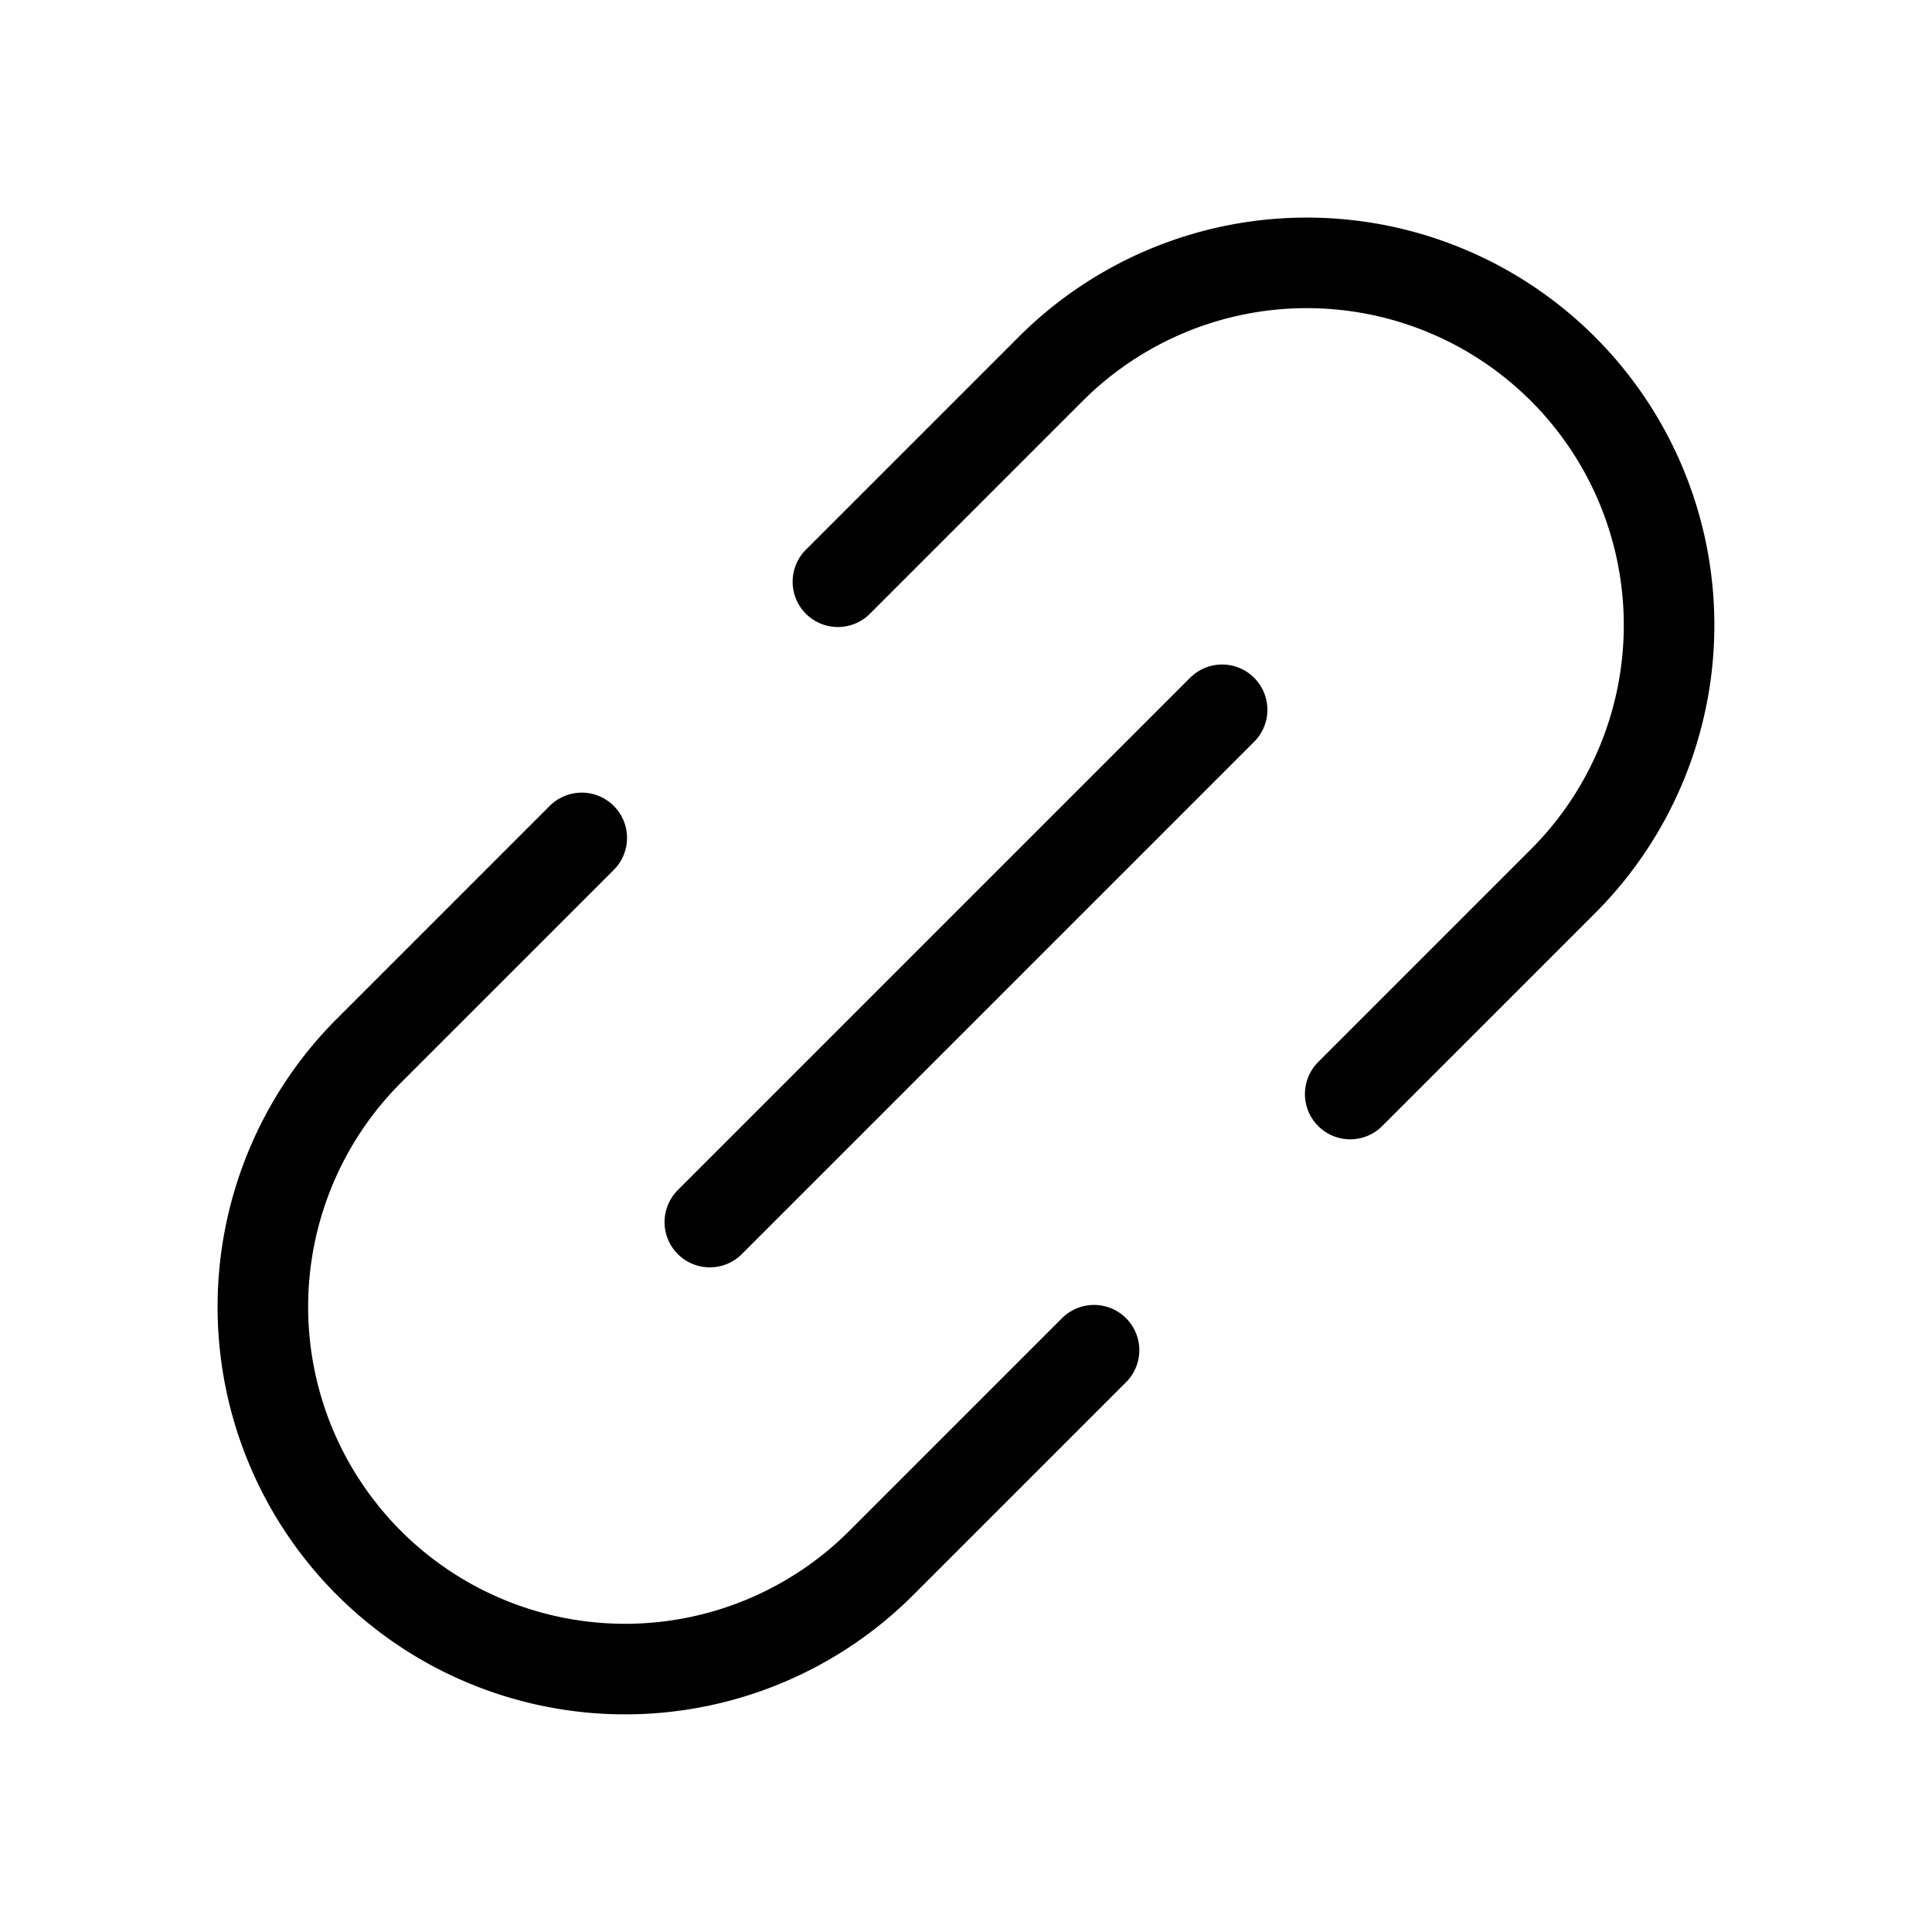
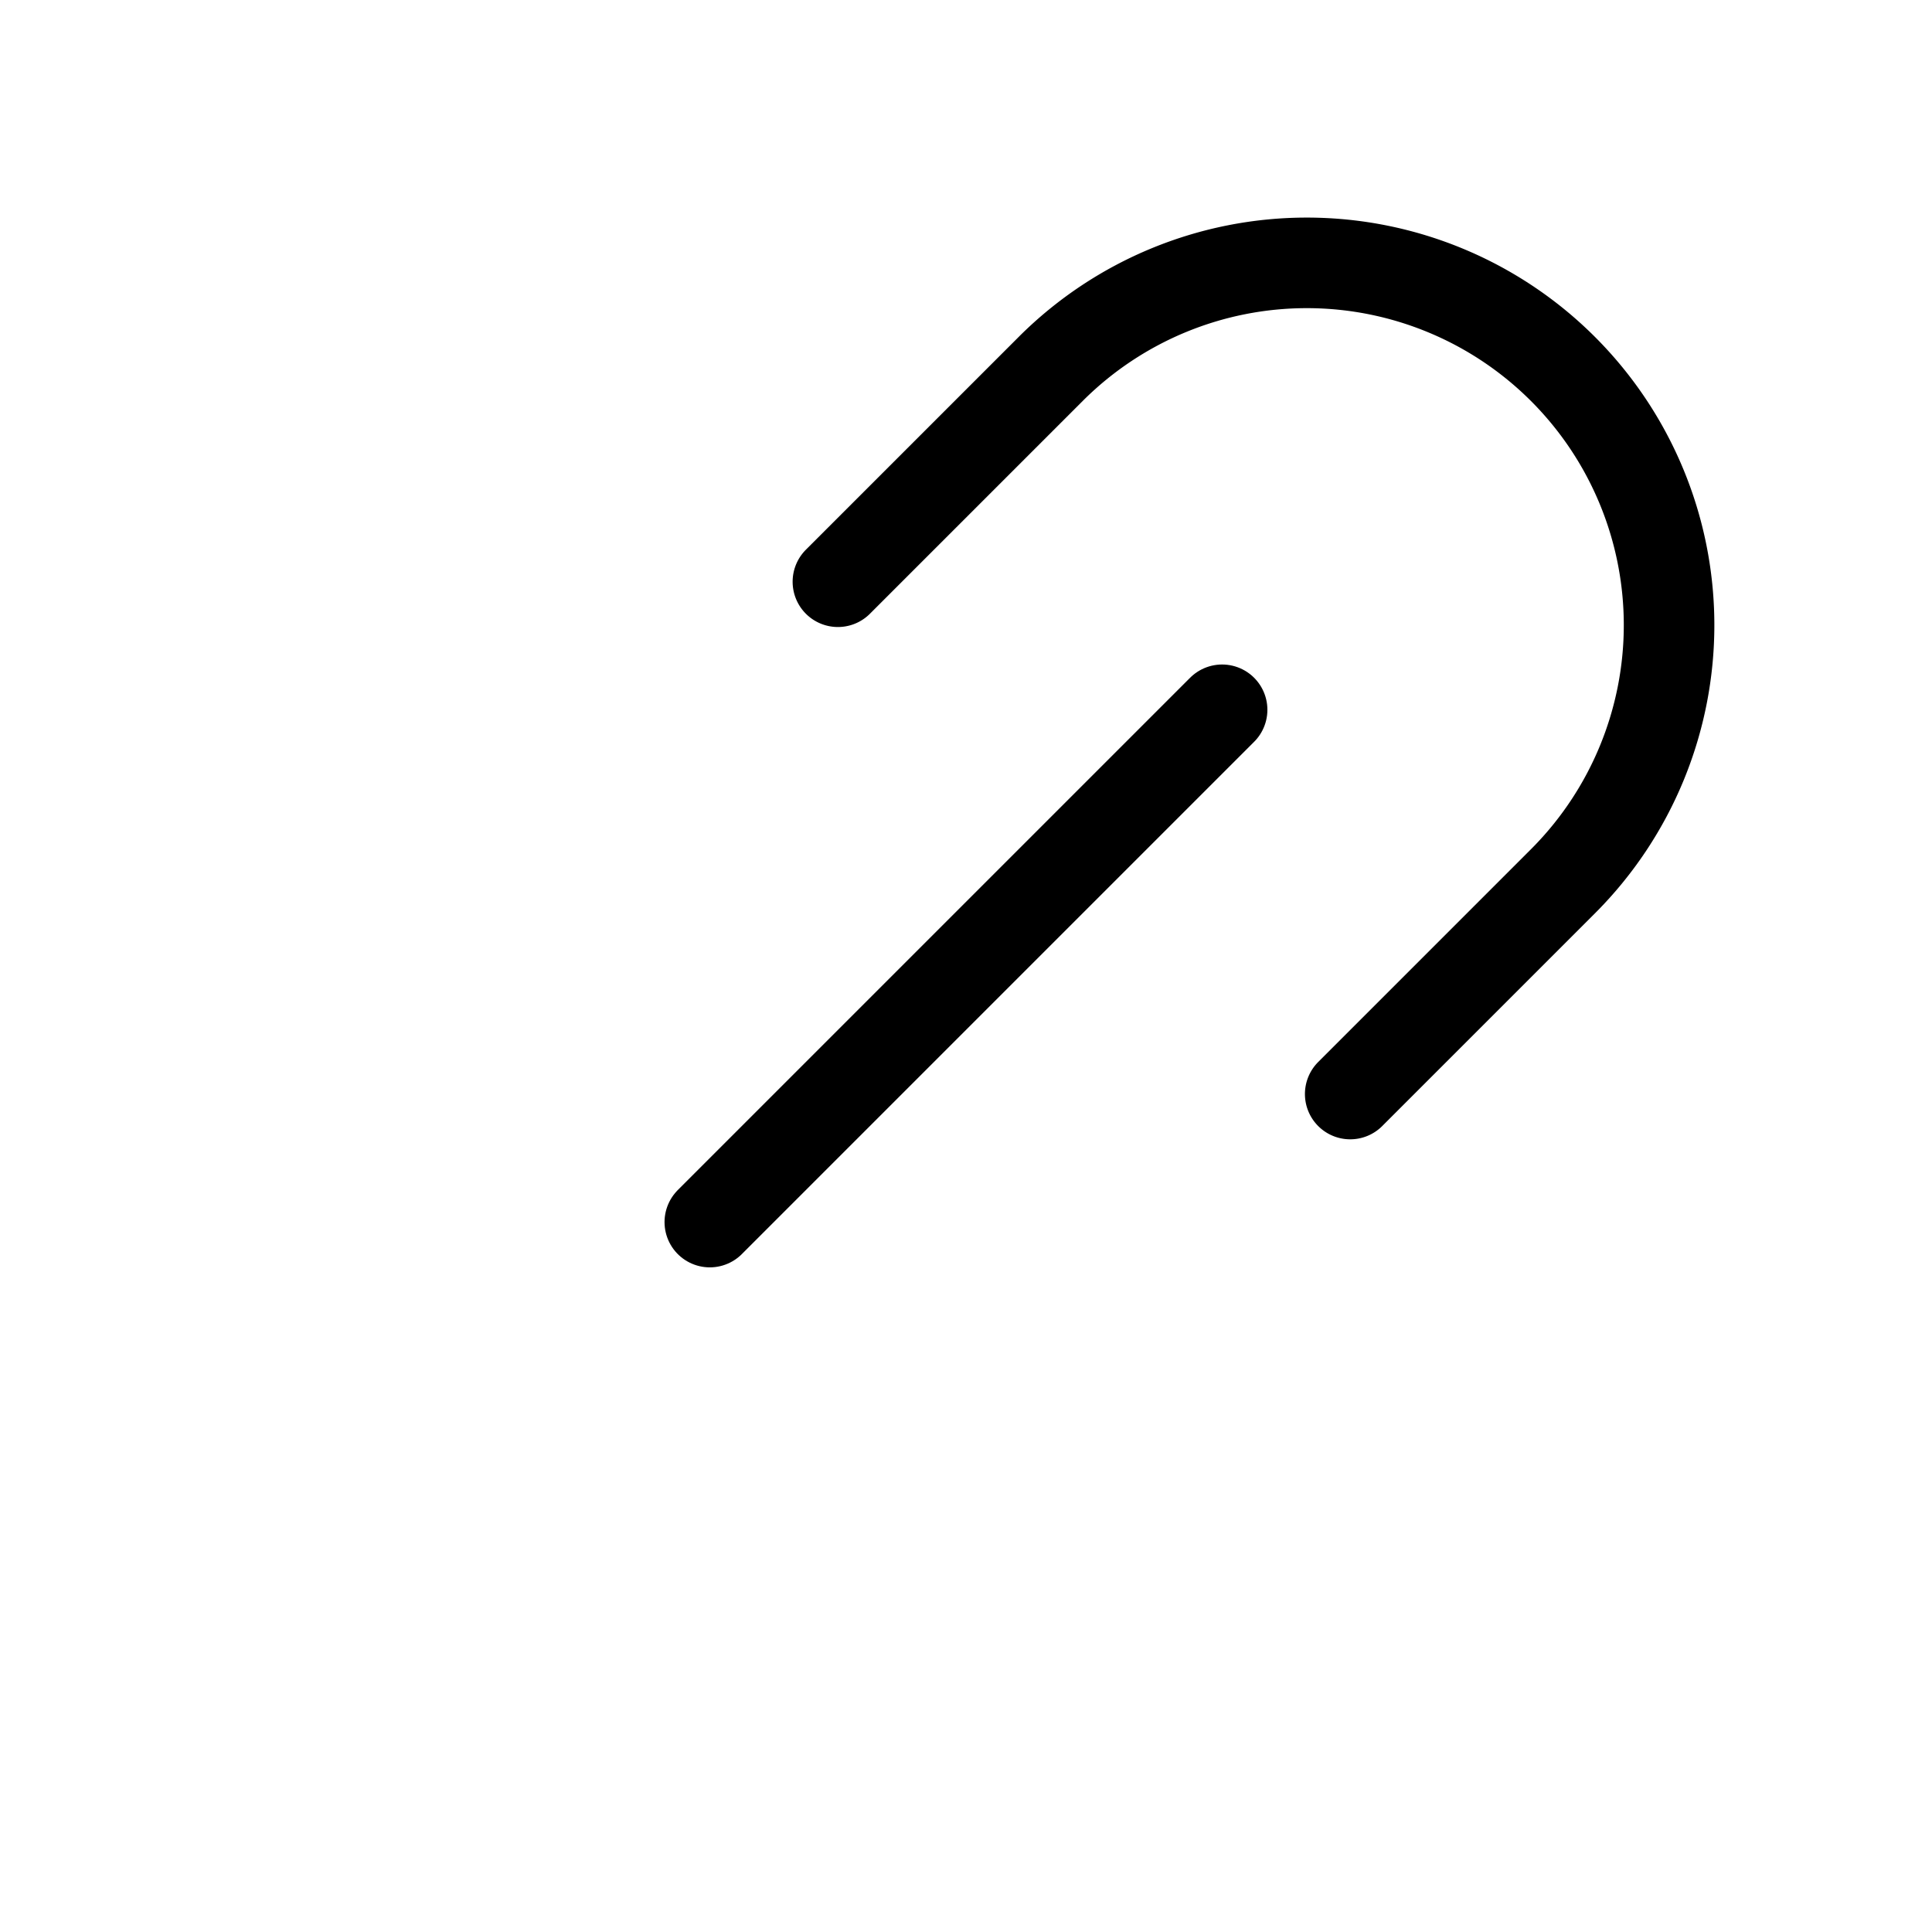
<svg xmlns="http://www.w3.org/2000/svg" width="192" height="192" fill="#000000" viewBox="0 0 256 256">
  <rect width="256" height="256" fill="none" />
  <line x1="94.054" y1="161.932" x2="161.936" y2="94.05" fill="none" stroke="#000000" stroke-linecap="round" stroke-linejoin="round" stroke-width="12" />
-   <path d="M144.964,178.91l-28.284,28.284a48,48,0,0,1-67.882-67.882L77.082,111.028" fill="none" stroke="#000000" stroke-linecap="round" stroke-linejoin="round" stroke-width="12" />
  <path d="M178.91,144.964,207.194,116.68a48,48,0,0,0-67.882-67.882L111.027,77.082" fill="none" stroke="#000000" stroke-linecap="round" stroke-linejoin="round" stroke-width="12" />
</svg>